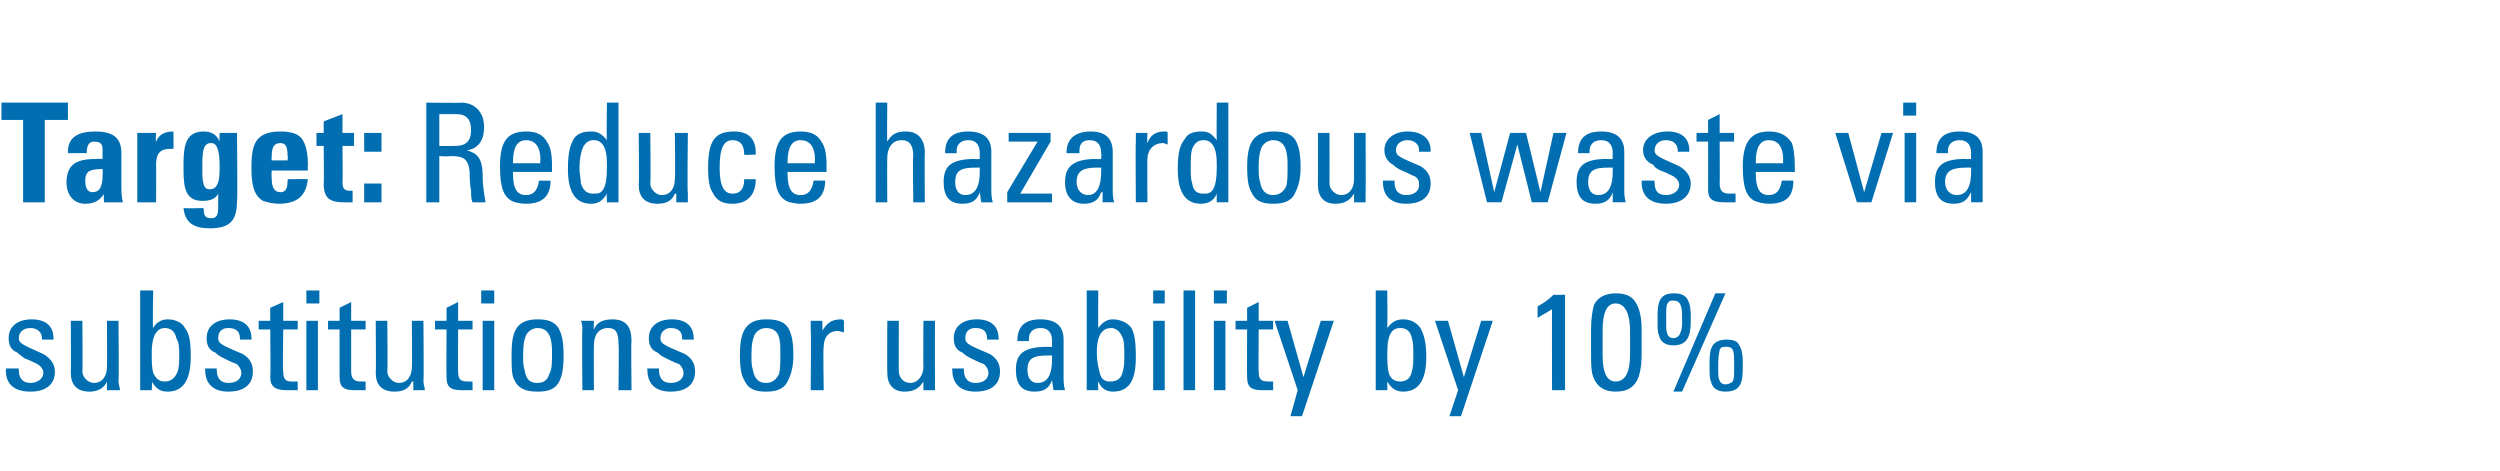
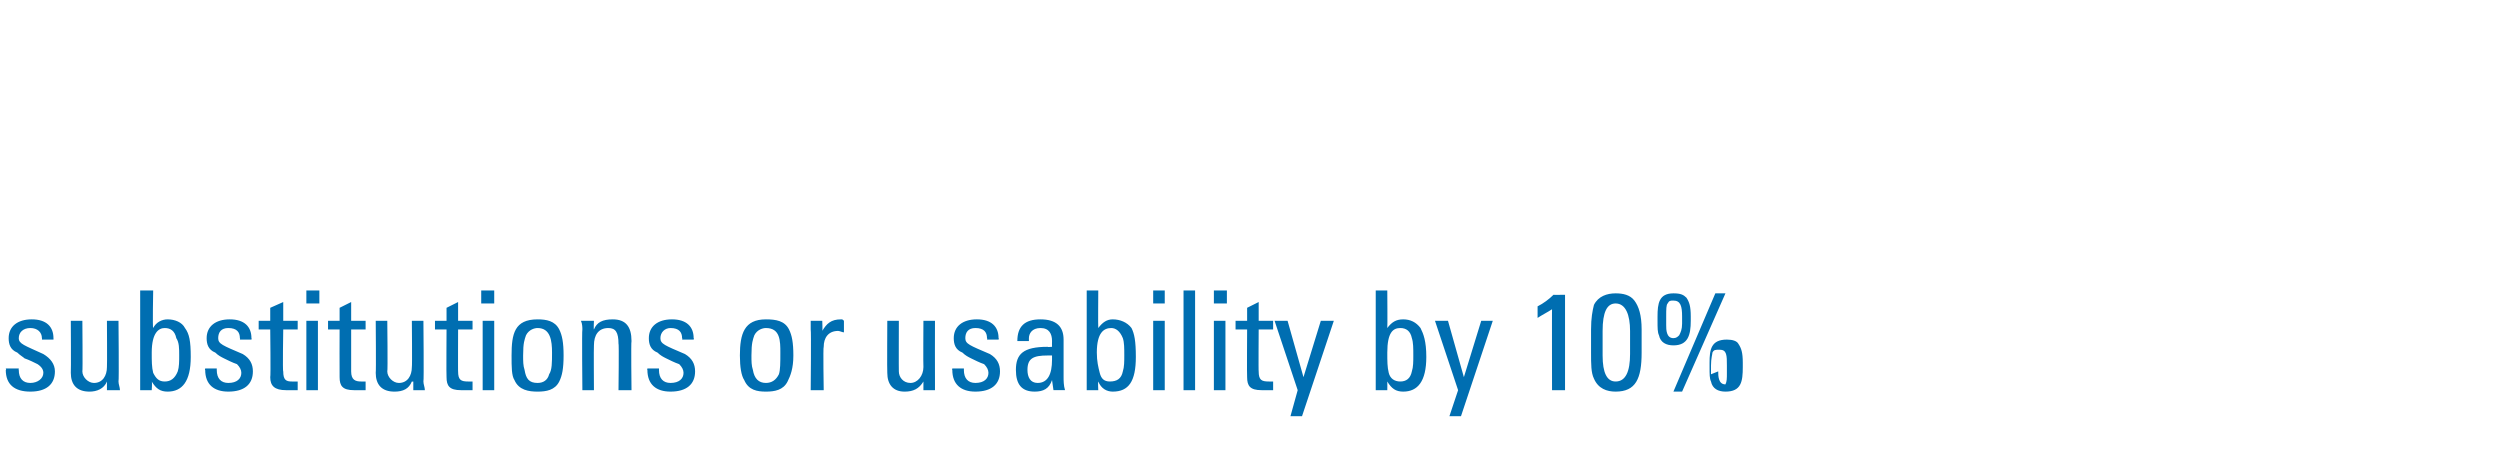
<svg xmlns="http://www.w3.org/2000/svg" version="1.1" width="173px" height="32.6px" viewBox="0 -1 173 32.6" style="top:-1px">
  <desc>Target: Reduce hazardous waste via substitutions or usability by 10%</desc>
  <defs />
  <g id="Polygon68661">
-     <path d="m3.7 22.4c.01.01 0 .1 0 .1l-.8 0c0 0 .02-.06 0-.1c0-.4-.3-.7-.8-.7c-.5 0-.8.3-.8.7c0 .4.4.5 1.7 1.1c.5.3.8.7.8 1.2c0 .9-.6 1.4-1.7 1.4c-1.1 0-1.7-.5-1.7-1.5c.05.02 0-.1 0-.1l.9 0c0 0-.02.11 0 .1c0 .6.3.9.8.9c.5 0 .9-.3.9-.7c0-.2-.1-.4-.4-.6c-.2-.1-.6-.3-.9-.4c-.1-.1-.3-.2-.5-.4c-.5-.2-.6-.6-.6-1c0-.8.6-1.3 1.6-1.3c1 0 1.5.5 1.5 1.3zm2-1.2c0 0 .03 3.52 0 3.5c0 .4.4.8.8.8c.6 0 .9-.5.9-1.1c.02 0 0-3.2 0-3.2l.8 0c0 0 .04 4.18 0 4.2c0 .2.1.4.1.6c-.05 0-.9 0-.9 0l0-.6c0 0 .02.02 0 0c-.2.5-.7.7-1.2.7c-.9 0-1.3-.5-1.3-1.3c.02-.02 0-3.6 0-3.6l.8 0zm4.9-2.1c0 0-.05 2.59 0 2.6c.2-.4.6-.6 1-.6c.5 0 1 .2 1.2.6c.3.4.4.9.4 2c0 1.7-.6 2.4-1.6 2.4c-.5 0-.8-.2-1.1-.7c.04.03 0 .6 0 .6l-.8 0l0-6.9l.9 0zm0 5.7c.2.4.4.6.8.6c.4 0 .7-.2.9-.7c.1-.3.1-.7.1-1.1c0-.5 0-.9-.2-1.2c-.1-.5-.4-.7-.8-.7c-.4 0-.9.3-.9 1.7c0 .6 0 1 .1 1.4zm6.8-2.4c.03.01 0 .1 0 .1l-.8 0c0 0 .03-.06 0-.1c0-.4-.2-.7-.8-.7c-.5 0-.7.3-.7.7c0 .4.3.5 1.7 1.1c.5.3.7.7.7 1.2c0 .9-.6 1.4-1.7 1.4c-1 0-1.6-.5-1.6-1.5c-.04.02 0-.1 0-.1l.8 0c0 0 0 .11 0 .1c0 .6.3.9.8.9c.6 0 .9-.3.9-.7c0-.2-.1-.4-.3-.6c-.3-.1-.7-.3-.9-.4c-.2-.1-.4-.2-.6-.4c-.5-.2-.6-.6-.6-1c0-.8.6-1.3 1.6-1.3c1 0 1.5.5 1.5 1.3zm2.2-1.2l1 0l0 .6l-1 0c0 0-.05 2.94 0 2.9c0 .6.2.7.6.7c.2 0 .3 0 .4 0c0 0 0 .6 0 .6c-.3 0-.6 0-.8 0c-.8 0-1.1-.3-1.1-.9c.04 0 0-3.3 0-3.3l-.8 0l0-.6l.8 0l0-.9l.9-.4l0 1.3zm2.5-2.1l0 .9l-.9 0l0-.9l.9 0zm-.1 2.1l0 4.8l-.8 0l0-4.8l.8 0zm2.3 0l1 0l0 .6l-1 0c0 0 0 2.94 0 2.9c0 .6.3.7.7.7c.1 0 .2 0 .3 0c0 0 0 .6 0 .6c-.2 0-.5 0-.8 0c-.8 0-1-.3-1-.9c-.01 0 0-3.3 0-3.3l-.8 0l0-.6l.8 0l0-.9l.8-.4l0 1.3zm2.5 0c0 0 .04 3.52 0 3.5c0 .4.4.8.8.8c.6 0 .9-.5.9-1.1c.03 0 0-3.2 0-3.2l.8 0c0 0 .04 4.18 0 4.2c0 .2.1.4.1.6c-.04 0-.8 0-.8 0l0-.6c0 0-.07.02-.1 0c-.2.5-.6.7-1.2.7c-.9 0-1.3-.5-1.3-1.3c.03-.02 0-3.6 0-3.6l.8 0zm4.9 0l1 0l0 .6l-1 0c0 0-.01 2.94 0 2.9c0 .6.2.7.7.7c.1 0 .2 0 .3 0c0 0 0 .6 0 .6c-.2 0-.5 0-.8 0c-.8 0-1-.3-1-.9c-.02 0 0-3.3 0-3.3l-.8 0l0-.6l.8 0l0-.9l.8-.4l0 1.3zm2.5-2.1l0 .9l-.9 0l0-.9l.9 0zm0 2.1l0 4.8l-.8 0l0-4.8l.8 0zm4.5.6c.2.4.3.9.3 1.8c0 .9-.1 1.4-.3 1.8c-.3.6-.9.7-1.5.7c-.6 0-1.3-.1-1.6-.8c-.2-.3-.2-.9-.2-1.7c0-1.5.2-2.5 1.8-2.5c.6 0 1.2.1 1.5.7zm-1.5-.1c-.2 0-.6.1-.8.5c-.1.3-.2.5-.2 1.4c0 .4 0 .7.1 1c.1.6.3.9.9.9c.4 0 .7-.2.8-.6c.2-.3.2-.8.2-1.5c0-.8-.1-1.7-1-1.7zm6.5.9c-.04.05 0 3.4 0 3.4l-.9 0c0 0 .04-3.24 0-3.2c0-.8-.2-1.1-.7-1.1c-.7 0-1 .5-1 1.2c-.02.04 0 3.1 0 3.1l-.8 0c0 0-.04-4.18 0-4.2c0-.1 0-.4-.1-.6c.04 0 .9 0 .9 0c0 0-.03.62 0 .6c.2-.5.6-.7 1.3-.7c.9 0 1.3.5 1.3 1.5zm4.3-.2c.04.01 0 .1 0 .1l-.8 0c0 0 .04-.06 0-.1c0-.4-.2-.7-.8-.7c-.4 0-.7.3-.7.7c0 .4.3.5 1.7 1.1c.5.3.7.7.7 1.2c0 .9-.6 1.4-1.7 1.4c-1 0-1.6-.5-1.6-1.5c-.03.02 0-.1 0-.1l.8 0c0 0 .01.11 0 .1c0 .6.3.9.8.9c.6 0 .9-.3.9-.7c0-.2-.1-.4-.3-.6c-.3-.1-.7-.3-.9-.4c-.2-.1-.4-.2-.6-.4c-.5-.2-.6-.6-.6-1c0-.8.6-1.3 1.6-1.3c1 0 1.5.5 1.5 1.3zm6.6-.6c.2.4.3.9.3 1.8c0 .9-.2 1.4-.4 1.8c-.3.6-.9.7-1.5.7c-.6 0-1.2-.1-1.5-.8c-.2-.3-.3-.9-.3-1.7c0-1.5.3-2.5 1.8-2.5c.7 0 1.3.1 1.6.7zm-1.6-.1c-.2 0-.6.1-.8.5c-.1.3-.2.5-.2 1.4c0 .4 0 .7.1 1c.1.6.4.9.9.9c.4 0 .7-.2.9-.6c.1-.3.1-.8.1-1.5c0-.8 0-1.7-1-1.7zm5.4-.5c0 0 0 .8 0 .8c-.1 0-.3-.1-.4-.1c-.7 0-1 .5-1 1.1c-.05-.01 0 3 0 3l-.9 0c0 0 .04-4.18 0-4.2c0-.1 0-.3 0-.6c.02 0 .8 0 .8 0c0 0 .03.74 0 .7c.3-.5.6-.8 1.3-.8c.1 0 .1 0 .2.1zm3.8 0c0 0-.01 3.52 0 3.5c0 .4.3.8.8.8c.5 0 .9-.5.9-1.1c-.02 0 0-3.2 0-3.2l.8 0c0 0-.01 4.18 0 4.2c0 .2 0 .4 0 .6c.01 0-.8 0-.8 0l0-.6c0 0-.02.02 0 0c-.3.5-.7.7-1.3.7c-.8 0-1.2-.5-1.2-1.3c-.02-.02 0-3.6 0-3.6l.8 0zm6.9 1.2c.04.01 0 .1 0 .1l-.8 0c0 0 .04-.06 0-.1c0-.4-.2-.7-.8-.7c-.5 0-.7.3-.7.7c0 .4.3.5 1.7 1.1c.5.3.7.7.7 1.2c0 .9-.6 1.4-1.7 1.4c-1 0-1.6-.5-1.6-1.5c-.03.02 0-.1 0-.1l.8 0c0 0 .01.11 0 .1c0 .6.3.9.8.9c.6 0 .9-.3.9-.7c0-.2-.1-.4-.3-.6c-.3-.1-.7-.3-.9-.4c-.2-.1-.4-.2-.6-.4c-.5-.2-.6-.6-.6-1c0-.8.6-1.3 1.6-1.3c1 0 1.5.5 1.5 1.3zm4.5.1c0 0 0 2.6 0 2.6c0 .2 0 .6.1.9c-.04 0-.8 0-.8 0l-.1-.7c0 0 0 .01 0 0c-.2.6-.6.8-1.2.8c-.9 0-1.3-.5-1.3-1.5c0-1.1.5-1.6 2.2-1.6c-.04.03.3 0 .3 0c0 0-.01-.38 0-.4c0-.5-.2-.9-.8-.9c-.6 0-.8.4-.8.7c0 .1 0 .1 0 .2c0 0-.8 0-.8 0c0-1 .5-1.5 1.6-1.5c1.1 0 1.6.5 1.6 1.4zm-1.8 3c.7 0 1-.6 1-1.6c0-.2 0-.1 0-.3c-.1 0-.2 0-.3 0c-1 0-1.4.2-1.4 1c0 .5.2.9.7.9zm4.2-6.4c0 0-.02 2.59 0 2.6c.3-.4.6-.6 1-.6c.5 0 1 .2 1.3.6c.2.4.3.9.3 2c0 1.7-.5 2.4-1.6 2.4c-.4 0-.8-.2-1-.7c-.03.03 0 .6 0 .6l-.8 0l0-6.9l.8 0zm.1 5.7c.1.4.3.6.7.6c.5 0 .8-.2.9-.7c.1-.3.1-.7.1-1.1c0-.5 0-.9-.1-1.2c-.2-.5-.5-.7-.8-.7c-.5 0-1 .3-1 1.7c0 .6.1 1 .2 1.4zm4.5-5.7l0 .9l-.8 0l0-.9l.8 0zm0 2.1l0 4.8l-.8 0l0-4.8l.8 0zm2.1-2.1l0 6.9l-.8 0l0-6.9l.8 0zm2.2 0l0 .9l-.9 0l0-.9l.9 0zm-.1 2.1l0 4.8l-.8 0l0-4.8l.8 0zm2.3 0l1 0l0 .6l-1 0c0 0-.02 2.94 0 2.9c0 .6.2.7.7.7c.1 0 .2 0 .3 0c0 0 0 .6 0 .6c-.2 0-.5 0-.8 0c-.8 0-1-.3-1-.9c-.02 0 0-3.3 0-3.3l-.8 0l0-.6l.8 0l0-.9l.8-.4l0 1.3zm2 0l1.1 3.9l1.2-3.9l.9 0l-2.2 6.6l-.8 0l.5-1.8l-1.6-4.8l.9 0zm6.9-2.1c0 0 .02 2.59 0 2.6c.3-.4.6-.6 1.1-.6c.5 0 .9.2 1.2.6c.2.4.4.9.4 2c0 1.7-.6 2.4-1.6 2.4c-.5 0-.8-.2-1.1-.7c.01.03 0 .6 0 .6l-.8 0l0-6.9l.8 0zm.1 5.7c.1.4.4.6.8.6c.4 0 .7-.2.8-.7c.1-.3.1-.7.1-1.1c0-.5 0-.9-.1-1.2c-.1-.5-.4-.7-.8-.7c-.5 0-.9.3-.9 1.7c0 .6 0 1 .1 1.4zm4.1-3.6l1.1 3.9l1.2-3.9l.8 0l-2.2 6.6l-.8 0l.6-1.8l-1.6-4.8l.9 0zm8.1-1.8l0 6.6l-.9 0c0 0-.01-5.63 0-5.6c-.3.2-.7.4-1 .6c0 0 0-.8 0-.8c.4-.2.8-.5 1.1-.8c-.03.01.8 0 .8 0zm5.3 4c0 1.8-.4 2.7-1.8 2.7c-.6 0-1.2-.2-1.5-.9c-.2-.4-.2-1-.2-1.8c0 0 0-1.6 0-1.6c0-.8.1-1.3.2-1.7c.3-.6.9-.8 1.5-.8c.5 0 1 .1 1.3.5c.3.4.5 1 .5 2c0 0 0 1.6 0 1.6zm-2.7.2c0 1.2.3 1.8.9 1.8c.7 0 1-.7 1-1.9c0 0 0-1.6 0-1.6c0-1.1-.3-1.9-1-1.9c-.6 0-.9.6-.9 1.9c0 0 0 1.7 0 1.7zm5.8-4c.2.3.3.6.3 1.3c0 0 0 .3 0 .3c0 1-.2 1.7-1.2 1.7c-.5 0-.9-.2-1-.7c-.1-.2-.1-.5-.1-1c0 0 0-.3 0-.3c0-.9.1-1.6 1.1-1.6c.5 0 .7.1.9.3zm2.7-.3l-3 6.8l-.6 0l2.9-6.8l.7 0zm-4.1 2.2c0 .3 0 .9.5.9c.2 0 .3-.1.4-.2c.1-.2.2-.4.2-.8c0 0 0-.5 0-.5c0-.7-.1-1.1-.6-1.1c-.2 0-.3 0-.4.2c-.1.1-.1.4-.1.9c0 0 0 .6 0 .6zm5 1.3c.2.3.3.6.3 1.3c0 0 0 .3 0 .3c0 1-.1 1.7-1.2 1.7c-.5 0-.9-.2-1-.7c-.1-.2-.1-.5-.1-1c0 0 0-.3 0-.3c0-.9.1-1.6 1.2-1.6c.4 0 .7.1.8.3zm-1.4 1.9c0 .3 0 .9.5.9c.2 0 .4-.1.5-.2c.1-.2.1-.4.1-.8c0 0 0-.5 0-.5c0-.7 0-1.1-.5-1.1c-.3 0-.4 0-.5.2c0 .1-.1.4-.1.9c0 0 0 .6 0 .6z" stroke="none" fill="#006eb1" />
+     <path d="m3.7 22.4c.01.01 0 .1 0 .1l-.8 0c0 0 .02-.06 0-.1c0-.4-.3-.7-.8-.7c-.5 0-.8.3-.8.7c0 .4.4.5 1.7 1.1c.5.3.8.7.8 1.2c0 .9-.6 1.4-1.7 1.4c-1.1 0-1.7-.5-1.7-1.5c.05.02 0-.1 0-.1l.9 0c0 0-.02.11 0 .1c0 .6.3.9.8.9c.5 0 .9-.3.9-.7c0-.2-.1-.4-.4-.6c-.2-.1-.6-.3-.9-.4c-.1-.1-.3-.2-.5-.4c-.5-.2-.6-.6-.6-1c0-.8.6-1.3 1.6-1.3c1 0 1.5.5 1.5 1.3zm2-1.2c0 0 .03 3.52 0 3.5c0 .4.4.8.8.8c.6 0 .9-.5.9-1.1c.02 0 0-3.2 0-3.2l.8 0c0 0 .04 4.18 0 4.2c0 .2.1.4.1.6c-.05 0-.9 0-.9 0l0-.6c0 0 .02.02 0 0c-.2.5-.7.7-1.2.7c-.9 0-1.3-.5-1.3-1.3c.02-.02 0-3.6 0-3.6l.8 0zm4.9-2.1c0 0-.05 2.59 0 2.6c.2-.4.6-.6 1-.6c.5 0 1 .2 1.2.6c.3.4.4.9.4 2c0 1.7-.6 2.4-1.6 2.4c-.5 0-.8-.2-1.1-.7c.04.03 0 .6 0 .6l-.8 0l0-6.9l.9 0zm0 5.7c.2.4.4.6.8.6c.4 0 .7-.2.9-.7c.1-.3.1-.7.1-1.1c0-.5 0-.9-.2-1.2c-.1-.5-.4-.7-.8-.7c-.4 0-.9.3-.9 1.7c0 .6 0 1 .1 1.4zm6.8-2.4c.03.01 0 .1 0 .1l-.8 0c0 0 .03-.06 0-.1c0-.4-.2-.7-.8-.7c-.5 0-.7.3-.7.7c0 .4.3.5 1.7 1.1c.5.3.7.7.7 1.2c0 .9-.6 1.4-1.7 1.4c-1 0-1.6-.5-1.6-1.5c-.04.02 0-.1 0-.1l.8 0c0 0 0 .11 0 .1c0 .6.3.9.8.9c.6 0 .9-.3.9-.7c0-.2-.1-.4-.3-.6c-.3-.1-.7-.3-.9-.4c-.2-.1-.4-.2-.6-.4c-.5-.2-.6-.6-.6-1c0-.8.6-1.3 1.6-1.3c1 0 1.5.5 1.5 1.3zm2.2-1.2l1 0l0 .6l-1 0c0 0-.05 2.94 0 2.9c0 .6.2.7.6.7c.2 0 .3 0 .4 0c0 0 0 .6 0 .6c-.3 0-.6 0-.8 0c-.8 0-1.1-.3-1.1-.9c.04 0 0-3.3 0-3.3l-.8 0l0-.6l.8 0l0-.9l.9-.4l0 1.3zm2.5-2.1l0 .9l-.9 0l0-.9l.9 0zm-.1 2.1l0 4.8l-.8 0l0-4.8l.8 0zm2.3 0l1 0l0 .6l-1 0c0 0 0 2.94 0 2.9c0 .6.3.7.7.7c.1 0 .2 0 .3 0c0 0 0 .6 0 .6c-.2 0-.5 0-.8 0c-.8 0-1-.3-1-.9c-.01 0 0-3.3 0-3.3l-.8 0l0-.6l.8 0l0-.9l.8-.4l0 1.3zm2.5 0c0 0 .04 3.52 0 3.5c0 .4.4.8.8.8c.6 0 .9-.5.9-1.1c.03 0 0-3.2 0-3.2l.8 0c0 0 .04 4.18 0 4.2c0 .2.1.4.1.6c-.04 0-.8 0-.8 0l0-.6c0 0-.07.02-.1 0c-.2.5-.6.7-1.2.7c-.9 0-1.3-.5-1.3-1.3c.03-.02 0-3.6 0-3.6l.8 0zm4.9 0l1 0l0 .6l-1 0c0 0-.01 2.94 0 2.9c0 .6.2.7.7.7c.1 0 .2 0 .3 0c0 0 0 .6 0 .6c-.2 0-.5 0-.8 0c-.8 0-1-.3-1-.9c-.02 0 0-3.3 0-3.3l-.8 0l0-.6l.8 0l0-.9l.8-.4l0 1.3zm2.5-2.1l0 .9l-.9 0l0-.9l.9 0zm0 2.1l0 4.8l-.8 0l0-4.8l.8 0zm4.5.6c.2.4.3.9.3 1.8c0 .9-.1 1.4-.3 1.8c-.3.6-.9.7-1.5.7c-.6 0-1.3-.1-1.6-.8c-.2-.3-.2-.9-.2-1.7c0-1.5.2-2.5 1.8-2.5c.6 0 1.2.1 1.5.7zm-1.5-.1c-.2 0-.6.1-.8.5c-.1.3-.2.5-.2 1.4c0 .4 0 .7.1 1c.1.6.3.9.9.9c.4 0 .7-.2.8-.6c.2-.3.2-.8.2-1.5c0-.8-.1-1.7-1-1.7zm6.5.9c-.04.05 0 3.4 0 3.4l-.9 0c0 0 .04-3.24 0-3.2c0-.8-.2-1.1-.7-1.1c-.7 0-1 .5-1 1.2c-.02.04 0 3.1 0 3.1l-.8 0c0 0-.04-4.18 0-4.2c0-.1 0-.4-.1-.6c.04 0 .9 0 .9 0c0 0-.03.62 0 .6c.2-.5.6-.7 1.3-.7c.9 0 1.3.5 1.3 1.5zm4.3-.2c.04.01 0 .1 0 .1l-.8 0c0 0 .04-.06 0-.1c0-.4-.2-.7-.8-.7c-.4 0-.7.3-.7.7c0 .4.3.5 1.7 1.1c.5.3.7.7.7 1.2c0 .9-.6 1.4-1.7 1.4c-1 0-1.6-.5-1.6-1.5c-.03.02 0-.1 0-.1l.8 0c0 0 .01.11 0 .1c0 .6.3.9.8.9c.6 0 .9-.3.9-.7c0-.2-.1-.4-.3-.6c-.3-.1-.7-.3-.9-.4c-.2-.1-.4-.2-.6-.4c-.5-.2-.6-.6-.6-1c0-.8.6-1.3 1.6-1.3c1 0 1.5.5 1.5 1.3zm6.6-.6c.2.4.3.9.3 1.8c0 .9-.2 1.4-.4 1.8c-.3.6-.9.7-1.5.7c-.6 0-1.2-.1-1.5-.8c-.2-.3-.3-.9-.3-1.7c0-1.5.3-2.5 1.8-2.5c.7 0 1.3.1 1.6.7zm-1.6-.1c-.2 0-.6.1-.8.5c-.1.3-.2.5-.2 1.4c0 .4 0 .7.1 1c.1.6.4.9.9.9c.4 0 .7-.2.9-.6c.1-.3.1-.8.1-1.5c0-.8 0-1.7-1-1.7zm5.4-.5c0 0 0 .8 0 .8c-.1 0-.3-.1-.4-.1c-.7 0-1 .5-1 1.1c-.05-.01 0 3 0 3l-.9 0c0 0 .04-4.18 0-4.2c0-.1 0-.3 0-.6c.02 0 .8 0 .8 0c0 0 .03.74 0 .7c.3-.5.6-.8 1.3-.8c.1 0 .1 0 .2.1zm3.8 0c0 0-.01 3.52 0 3.5c0 .4.3.8.8.8c.5 0 .9-.5.9-1.1c-.02 0 0-3.2 0-3.2l.8 0c0 0-.01 4.18 0 4.2c0 .2 0 .4 0 .6c.01 0-.8 0-.8 0l0-.6c0 0-.02.02 0 0c-.3.5-.7.7-1.3.7c-.8 0-1.2-.5-1.2-1.3c-.02-.02 0-3.6 0-3.6l.8 0zm6.9 1.2c.04.01 0 .1 0 .1l-.8 0c0 0 .04-.06 0-.1c0-.4-.2-.7-.8-.7c-.5 0-.7.3-.7.7c0 .4.3.5 1.7 1.1c.5.3.7.7.7 1.2c0 .9-.6 1.4-1.7 1.4c-1 0-1.6-.5-1.6-1.5c-.03.02 0-.1 0-.1l.8 0c0 0 .01.11 0 .1c0 .6.3.9.8.9c.6 0 .9-.3.9-.7c0-.2-.1-.4-.3-.6c-.3-.1-.7-.3-.9-.4c-.2-.1-.4-.2-.6-.4c-.5-.2-.6-.6-.6-1c0-.8.6-1.3 1.6-1.3c1 0 1.5.5 1.5 1.3zm4.5.1c0 0 0 2.6 0 2.6c0 .2 0 .6.1.9c-.04 0-.8 0-.8 0l-.1-.7c0 0 0 .01 0 0c-.2.6-.6.8-1.2.8c-.9 0-1.3-.5-1.3-1.5c0-1.1.5-1.6 2.2-1.6c-.04.03.3 0 .3 0c0 0-.01-.38 0-.4c0-.5-.2-.9-.8-.9c-.6 0-.8.4-.8.7c0 .1 0 .1 0 .2c0 0-.8 0-.8 0c0-1 .5-1.5 1.6-1.5c1.1 0 1.6.5 1.6 1.4zm-1.8 3c.7 0 1-.6 1-1.6c0-.2 0-.1 0-.3c-.1 0-.2 0-.3 0c-1 0-1.4.2-1.4 1c0 .5.2.9.7.9zm4.2-6.4c0 0-.02 2.59 0 2.6c.3-.4.6-.6 1-.6c.5 0 1 .2 1.3.6c.2.4.3.9.3 2c0 1.7-.5 2.4-1.6 2.4c-.4 0-.8-.2-1-.7c-.03.03 0 .6 0 .6l-.8 0l0-6.9l.8 0zm.1 5.7c.1.4.3.6.7.6c.5 0 .8-.2.9-.7c.1-.3.1-.7.1-1.1c0-.5 0-.9-.1-1.2c-.2-.5-.5-.7-.8-.7c-.5 0-1 .3-1 1.7c0 .6.1 1 .2 1.4zm4.5-5.7l0 .9l-.8 0l0-.9l.8 0zm0 2.1l0 4.8l-.8 0l0-4.8l.8 0zm2.1-2.1l0 6.9l-.8 0l0-6.9l.8 0zm2.2 0l0 .9l-.9 0l0-.9l.9 0zm-.1 2.1l0 4.8l-.8 0l0-4.8l.8 0zm2.3 0l1 0l0 .6l-1 0c0 0-.02 2.94 0 2.9c0 .6.2.7.7.7c.1 0 .2 0 .3 0c0 0 0 .6 0 .6c-.2 0-.5 0-.8 0c-.8 0-1-.3-1-.9c-.02 0 0-3.3 0-3.3l-.8 0l0-.6l.8 0l0-.9l.8-.4l0 1.3zm2 0l1.1 3.9l1.2-3.9l.9 0l-2.2 6.6l-.8 0l.5-1.8l-1.6-4.8l.9 0zm6.9-2.1c0 0 .02 2.59 0 2.6c.3-.4.6-.6 1.1-.6c.5 0 .9.2 1.2.6c.2.4.4.9.4 2c0 1.7-.6 2.4-1.6 2.4c-.5 0-.8-.2-1.1-.7c.01.03 0 .6 0 .6l-.8 0l0-6.9l.8 0zm.1 5.7c.1.4.4.6.8.6c.4 0 .7-.2.8-.7c.1-.3.1-.7.1-1.1c0-.5 0-.9-.1-1.2c-.1-.5-.4-.7-.8-.7c-.5 0-.9.3-.9 1.7c0 .6 0 1 .1 1.4zm4.1-3.6l1.1 3.9l1.2-3.9l.8 0l-2.2 6.6l-.8 0l.6-1.8l-1.6-4.8l.9 0zm8.1-1.8l0 6.6l-.9 0c0 0-.01-5.63 0-5.6c-.3.2-.7.4-1 .6c0 0 0-.8 0-.8c.4-.2.8-.5 1.1-.8c-.03.01.8 0 .8 0zm5.3 4c0 1.8-.4 2.7-1.8 2.7c-.6 0-1.2-.2-1.5-.9c-.2-.4-.2-1-.2-1.8c0 0 0-1.6 0-1.6c0-.8.1-1.3.2-1.7c.3-.6.9-.8 1.5-.8c.5 0 1 .1 1.3.5c.3.4.5 1 .5 2c0 0 0 1.6 0 1.6zm-2.7.2c0 1.2.3 1.8.9 1.8c.7 0 1-.7 1-1.9c0 0 0-1.6 0-1.6c0-1.1-.3-1.9-1-1.9c-.6 0-.9.6-.9 1.9c0 0 0 1.7 0 1.7zm5.8-4c.2.3.3.6.3 1.3c0 0 0 .3 0 .3c0 1-.2 1.7-1.2 1.7c-.5 0-.9-.2-1-.7c-.1-.2-.1-.5-.1-1c0 0 0-.3 0-.3c0-.9.1-1.6 1.1-1.6c.5 0 .7.1.9.3zm2.7-.3l-3 6.8l-.6 0l2.9-6.8l.7 0zm-4.1 2.2c0 .3 0 .9.5.9c.2 0 .3-.1.4-.2c.1-.2.2-.4.2-.8c0 0 0-.5 0-.5c0-.7-.1-1.1-.6-1.1c-.2 0-.3 0-.4.2c-.1.1-.1.4-.1.9c0 0 0 .6 0 .6zm5 1.3c.2.3.3.6.3 1.3c0 0 0 .3 0 .3c0 1-.1 1.7-1.2 1.7c-.5 0-.9-.2-1-.7c-.1-.2-.1-.5-.1-1c0 0 0-.3 0-.3c0-.9.1-1.6 1.2-1.6c.4 0 .7.1.8.3zm-1.4 1.9c0 .3 0 .9.5.9c.1-.2.1-.4.1-.8c0 0 0-.5 0-.5c0-.7 0-1.1-.5-1.1c-.3 0-.4 0-.5.2c0 .1-.1.4-.1.9c0 0 0 .6 0 .6z" stroke="none" fill="#006eb1" />
  </g>
  <g id="Polygon68660">
-     <path d="m4.7 6.1l0 1.2l-1.6 0l0 5.7l-1.5 0l0-5.7l-1.5 0l0-1.2l4.6 0zm3.7 5.8c0 .2 0 .7.1 1.1c-.04 0-1.3 0-1.3 0c0 0-.05-.64 0-.6c-.3.5-.7.7-1.3.7c-.8 0-1.3-.6-1.3-1.5c0-.4.1-.7.2-.9c.3-.5.8-.7 1.9-.7c.03-.02.4 0 .4 0c0 0-.02-.56 0-.6c0-.4-.1-.6-.6-.6c-.3 0-.5.2-.5.8c0-.01-1.3 0-1.3 0c0 0 .04-.08 0-.1c0-1 .7-1.4 1.9-1.4c1.3 0 1.8.5 1.8 1.5c0 0 0 2.3 0 2.3zm-1.3-.8c.02-.04 0-.4 0-.4c0 0-.08-.02-.1 0c-.5 0-.8.1-.9.2c-.2.2-.2.5-.2.6c0 .4.1.8.5.8c.5 0 .7-.4.7-1.2zm4.9-1.8c-.1 0-.2 0-.2 0c-.7 0-1 .3-1 1.1c.02 0 0 2.6 0 2.6l-1.3 0l0-4.8l1.3 0c0 0-.04.62 0 .6c.2-.5.6-.7 1.2-.7c-.04.03 0 0 0 0c0 0 .02 1.2 0 1.2zm3.2-1.1l1.2 0c0 0 .05 4.74 0 4.7c0 1.4-.5 1.9-1.9 1.9c-1.1 0-1.7-.4-1.8-1.4c.04.03 1.4 0 1.4 0c0 0-.04.07 0 .1c0 .4.1.6.5.6c.4 0 .5-.2.5-.8c0 0 0-.9 0-.9c-.2.4-.6.5-1.1.5c-1.1 0-1.3-.8-1.3-2.1c0 0 0-.5 0-.5c0-1.3.2-2.2 1.4-2.2c.5 0 .9.2 1.1.7c-.03-.04 0-.6 0-.6zm-.6.7c-.5 0-.6.5-.6 1.5c0 0 0 .4 0 .4c0 .9.1 1.3.5 1.3c.6 0 .7-.6.7-1.5c0-1.3-.2-1.7-.6-1.7zm4.2 1.9c0 0-.02.49 0 .5c0 .7.2 1 .6 1c.4 0 .5-.3.5-.8c.04-.02 0-.1 0-.1c0 0 1.39-.02 1.4 0c-.1 1.1-.7 1.7-2 1.7c-.4 0-.8-.1-1.1-.2c-.7-.4-.8-1.3-.8-2.3c0-1.5.2-2.5 2-2.5c.6 0 1.1.1 1.4.4c.4.4.5 1.2.5 1.8c.03 0 0 .2 0 .2l0 .3l-2.5 0zm1.1-.7c0 0 .04-.34 0-.3c0-.6-.1-.9-.5-.9c-.5 0-.6.4-.6 1c-.02.03 0 .2 0 .2l1.1 0zm3.8-1.9l.8 0l0 .9l-.8 0c0 0 .03 2.5 0 2.5c0 .4.1.6.5.6c0 0 .1 0 .2 0c0 0 0 .8 0 .8c-.1 0-.4 0-.6 0c-1 0-1.4-.3-1.4-1.3c.03.01 0-2.6 0-2.6l-.5 0l0-.9l.5 0l0-.8l1.3-.5l0 1.3zm2.7 0l0 1.3l-1.2 0l0-1.3l1.2 0zm0 3.5l0 1.3l-1.2 0l0-1.3l1.2 0zm5.5-5.6c.9 0 1.6.6 1.6 1.7c0 .9-.4 1.5-1.2 1.6c.7.2 1.1.5 1.1 1.8c0 .6.1 1.2.2 1.8c0 0-.9 0-.9 0c-.1-.2-.1-.5-.1-.8c-.1-.4-.1-1.1-.1-1.3c-.1-1-.5-1.1-1.4-1.1c.04.05-.7 0-.7 0l0 3.2l-.9 0l0-6.9c0 0 2.43.04 2.4 0zm-1.5.8l0 2.2c0 0 1.06.01 1.1 0c.8 0 1.1-.4 1.1-1.1c0-.7-.3-1.1-1-1.1c.05 0-1.2 0-1.2 0zm7.5 2c.2.3.3.8.3 1.6c-.01-.05 0 .4 0 .4l-2.7 0c0 0-.02.07 0 .1c0 1.1.3 1.5.9 1.5c.5 0 .8-.3.9-1c0 0 .8 0 .8 0c0 1.1-.6 1.6-1.7 1.6c-.4 0-.8-.1-1-.2c-.5-.3-.8-.8-.8-2.4c0-1.7.5-2.4 1.8-2.4c.7 0 1.2.2 1.5.8zm-.5 1.4c0 0-.05-.18 0-.2c0-1-.4-1.4-1-1.4c-.6 0-.9.5-.9 1.5c-.02.02 0 .1 0 .1l1.9 0zm5.4-4.2l0 6.9l-.8 0c0 0-.03-.57 0-.6c-.3.5-.6.7-1.1.7c-1 0-1.6-.7-1.6-2.4c0-1.3.2-1.7.4-2.1c.3-.4.7-.5 1.2-.5c.4 0 .7.1 1.1.6c-.04-.01 0-2.6 0-2.6l.8 0zm-2.6 5.6c.2.6.5.7.9.7c.3 0 .5 0 .7-.4c.1-.2.2-.6.2-1.4c0 0 0-.3 0-.3c0-1.2-.4-1.6-.9-1.6c-.3 0-.6.1-.8.6c-.1.3-.2.7-.2 1.3c0 .5.1.8.1 1.1zm4.8-3.5c0 0 .04 3.52 0 3.5c0 .4.4.8.8.8c.6 0 .9-.5.9-1.1c.04 0 0-3.2 0-3.2l.9 0c0 0-.05 4.18 0 4.2c0 .2 0 .4 0 .6c-.03 0-.8 0-.8 0l0-.6c0 0-.06.02-.1 0c-.2.5-.6.7-1.2.7c-.9 0-1.3-.5-1.3-1.3c.04-.02 0-3.6 0-3.6l.8 0zm7.3 1.4c-.01.04 0 .1 0 .1c0 0-.81.04-.8 0c0-.7-.3-1-.8-1c-.6 0-.9.5-.9 1.9c0 1.3.3 1.8.9 1.8c.5 0 .8-.3.8-1c0 0 .8 0 .8 0c0 1.1-.6 1.7-1.6 1.7c-.7 0-1.1-.2-1.4-.8c-.2-.3-.3-.8-.3-1.7c0-1.9.5-2.5 1.8-2.5c1 0 1.5.5 1.5 1.5zm4.6-.7c.2.3.3.8.3 1.6c-.01-.05 0 .4 0 .4l-2.7 0c0 0-.02.07 0 .1c0 1.1.3 1.5.9 1.5c.5 0 .8-.3.9-1c0 0 .8 0 .8 0c0 1.1-.6 1.6-1.7 1.6c-.4 0-.8-.1-1-.2c-.5-.3-.8-.8-.8-2.4c0-1.7.5-2.4 1.8-2.4c.7 0 1.2.2 1.5.8zm-.5 1.4c0 0-.05-.18 0-.2c0-1-.4-1.4-1-1.4c-.6 0-.9.5-.9 1.5c-.02.02 0 .1 0 .1l1.9 0zm5-4.2c0 0-.03 2.72 0 2.7c.3-.5.6-.7 1.3-.7c.8 0 1.3.5 1.3 1.5c-.03-.04 0 3.4 0 3.4l-.8 0c0 0-.05-3.22 0-3.2c0-.8-.3-1.1-.8-1.1c-.7 0-1 .6-1 1.2c-.02-.01 0 3.1 0 3.1l-.8 0l0-6.9l.8 0zm7.2 3.4c0 0 0 2.6 0 2.6c0 .2 0 .6.1.9c-.04 0-.8 0-.8 0l-.1-.7c0 0 0 .01 0 0c-.2.6-.6.8-1.2.8c-.9 0-1.3-.5-1.3-1.5c0-1.1.5-1.6 2.2-1.6c-.04.03.3 0 .3 0c0 0-.01-.38 0-.4c0-.5-.2-.9-.8-.9c-.6 0-.8.4-.8.7c0 .1 0 .1 0 .2c0 0-.8 0-.8 0c0-1 .5-1.5 1.6-1.5c1.1 0 1.6.5 1.6 1.4zm-1.8 3c.7 0 1-.6 1-1.6c0-.2 0-.1 0-.3c-.1 0-.2 0-.3 0c-1 0-1.4.2-1.4 1c0 .5.2.9.7.9zm5.9-4.3l0 .6l-2.1 3.6l2.2 0l0 .6l-3.1 0l0-.7l2.1-3.5l-2 0l0-.6l2.9 0zm4.3 1.3c0 0 0 2.6 0 2.6c0 .2 0 .6.1.9c.01 0-.8 0-.8 0l0-.7c0 0-.06.01-.1 0c-.2.6-.6.8-1.2.8c-.8 0-1.3-.5-1.3-1.5c0-1.1.6-1.6 2.2-1.6c0 .03.3 0 .3 0c0 0 .03-.38 0-.4c0-.5-.2-.9-.8-.9c-.6 0-.7.4-.7.7c0 .1 0 .1 0 .2c0 0-.9 0-.9 0c0-1 .6-1.5 1.7-1.5c1 0 1.5.5 1.5 1.4zm-1.7 3c.6 0 .9-.6.9-1.6c0-.2 0-.1 0-.3c0 0-.2 0-.3 0c-.9 0-1.4.2-1.4 1c0 .5.3.9.8.9zm5.5-4.3c0 0 0 .8 0 .8c-.1 0-.2-.1-.3-.1c-.7 0-1.1.5-1.1 1.1c-.01-.01 0 3 0 3l-.8 0c0 0-.03-4.18 0-4.2c0-.1 0-.3 0-.6c-.05 0 .8 0 .8 0c0 0-.03.74 0 .7c.2-.5.5-.8 1.2-.8c.1 0 .2 0 .2.1zm4.2-2.1l0 6.9l-.8 0c0 0-.01-.57 0-.6c-.2.5-.6.7-1.1.7c-1 0-1.6-.7-1.6-2.4c0-1.3.2-1.7.5-2.1c.2-.4.7-.5 1.1-.5c.5 0 .7.1 1.1.6c-.02-.01 0-2.6 0-2.6l.8 0zm-2.5 5.6c.1.6.4.7.8.7c.3 0 .5 0 .7-.4c.1-.2.2-.6.2-1.4c0 0 0-.3 0-.3c0-1.2-.4-1.6-.9-1.6c-.3 0-.6.1-.8.6c-.1.3-.1.7-.1 1.3c0 .5 0 .8.1 1.1zm7.2-2.9c.2.4.3.9.3 1.8c0 .9-.2 1.4-.4 1.8c-.3.6-.9.7-1.5.7c-.6 0-1.2-.1-1.5-.8c-.2-.3-.3-.9-.3-1.7c0-1.5.3-2.5 1.8-2.5c.7 0 1.3.1 1.6.7zm-1.6-.1c-.2 0-.6.1-.8.5c-.1.3-.2.5-.2 1.4c0 .4 0 .7.1 1c.1.6.4.9.9.9c.4 0 .7-.2.9-.6c.1-.3.1-.8.1-1.5c0-.8-.1-1.7-1-1.7zm3.9-.5c0 0 .01 3.52 0 3.5c0 .4.4.8.8.8c.6 0 .9-.5.9-1.1c0 0 0-3.2 0-3.2l.8 0c0 0 .02 4.18 0 4.2c0 .2 0 .4 0 .6c.04 0-.8 0-.8 0l0-.6c0 0 0 .02 0 0c-.3.5-.7.7-1.3.7c-.8 0-1.2-.5-1.2-1.3c.01-.02 0-3.6 0-3.6l.8 0zm7 1.2c-.03.01 0 .1 0 .1l-.8 0c0 0-.03-.06 0-.1c0-.4-.3-.7-.8-.7c-.5 0-.8.3-.8.7c0 .4.3.5 1.7 1.1c.5.3.7.7.7 1.2c0 .9-.6 1.4-1.7 1.4c-1 0-1.6-.5-1.6-1.5c0 .02 0-.1 0-.1l.8 0c0 0 .03.11 0 .1c0 .6.3.9.8.9c.6 0 .9-.3.9-.7c0-.2 0-.4-.3-.6c-.3-.1-.6-.3-.9-.4c-.2-.1-.4-.2-.6-.4c-.4-.2-.6-.6-.6-1c0-.8.7-1.3 1.6-1.3c1 0 1.6.5 1.6 1.3zm3.5-1.2l.9 4.1l1.1-4.1l1.1 0l1 4.1l.9-4.1l.9 0l-1.3 4.8l-1.1 0l-1-4l-1.1 4l-1 0l-1.2-4.8l.8 0zm9.9 1.3c0 0 0 2.6 0 2.6c0 .2 0 .6.1.9c-.04 0-.9 0-.9 0l0-.7c0 0-.01.01 0 0c-.2.6-.6.8-1.2.8c-.9 0-1.3-.5-1.3-1.5c0-1.1.5-1.6 2.1-1.6c.05.03.4 0 .4 0c0 0-.02-.38 0-.4c0-.5-.2-.9-.8-.9c-.6 0-.8.4-.8.7c0 .1 0 .1 0 .2c0 0-.8 0-.8 0c0-1 .5-1.5 1.6-1.5c1.1 0 1.6.5 1.6 1.4zm-1.8 3c.7 0 1-.6 1-1.6c0-.2 0-.1 0-.3c-.1 0-.2 0-.3 0c-1 0-1.4.2-1.4 1c0 .5.2.9.7.9zm6.3-3.1c0 .01 0 .1 0 .1l-.8 0c0 0 0-.06 0-.1c0-.4-.3-.7-.8-.7c-.5 0-.8.3-.8.7c0 .4.4.5 1.7 1.1c.5.3.8.7.8 1.2c0 .9-.7 1.4-1.7 1.4c-1.1 0-1.7-.5-1.7-1.5c.03.02 0-.1 0-.1l.9 0c0 0-.03.11 0 .1c0 .6.2.9.8.9c.5 0 .9-.3.9-.7c0-.2-.1-.4-.4-.6c-.2-.1-.6-.3-.9-.4c-.2-.1-.4-.2-.5-.4c-.5-.2-.7-.6-.7-1c0-.8.7-1.3 1.7-1.3c1 0 1.5.5 1.5 1.3zm2.1-1.2l1 0l0 .6l-1 0c0 0 .02 2.94 0 2.9c0 .6.3.7.7.7c.1 0 .2 0 .4 0c0 0 0 .6 0 .6c-.3 0-.6 0-.8 0c-.9 0-1.1-.3-1.1-.9c.01 0 0-3.3 0-3.3l-.8 0l0-.6l.8 0l0-.9l.8-.4l0 1.3zm5 .7c.1.3.2.8.2 1.6c0-.05 0 .4 0 .4l-2.7 0c0 0-.01.07 0 .1c0 1.1.3 1.5.9 1.5c.5 0 .8-.3.9-1c0 0 .8 0 .8 0c0 1.1-.5 1.6-1.7 1.6c-.4 0-.7-.1-1-.2c-.5-.3-.8-.8-.8-2.4c0-1.7.6-2.4 1.8-2.4c.7 0 1.2.2 1.6.8zm-.6 1.4c0 0-.04-.18 0-.2c0-1-.4-1.4-1-1.4c-.6 0-.9.5-.9 1.5c-.01.02 0 .1 0 .1l1.9 0zm4.5-2.1l1.1 4.1l1.2-4.1l.8 0l-1.5 4.8l-1 0l-1.5-4.8l.9 0zm4.7-2.1l0 .9l-.9 0l0-.9l.9 0zm0 2.1l0 4.8l-.8 0l0-4.8l.8 0zm4.6 1.3c0 0 0 2.6 0 2.6c0 .2 0 .6 0 .9c.05 0-.8 0-.8 0l0-.7c0 0-.01.01 0 0c-.3.6-.6.8-1.2.8c-.9 0-1.3-.5-1.3-1.5c0-1.1.5-1.6 2.1-1.6c.04.03.4 0 .4 0c0 0-.02-.38 0-.4c0-.5-.2-.9-.8-.9c-.6 0-.8.4-.8.7c0 .1 0 .1 0 .2c0 0-.8 0-.8 0c0-1 .5-1.5 1.6-1.5c1.1 0 1.6.5 1.6 1.4zm-1.8 3c.7 0 1-.6 1-1.6c0-.2 0-.1 0-.3c-.1 0-.2 0-.3 0c-1 0-1.5.2-1.5 1c0 .5.3.9.8.9z" stroke="none" fill="#006eb1" />
-   </g>
+     </g>
</svg>